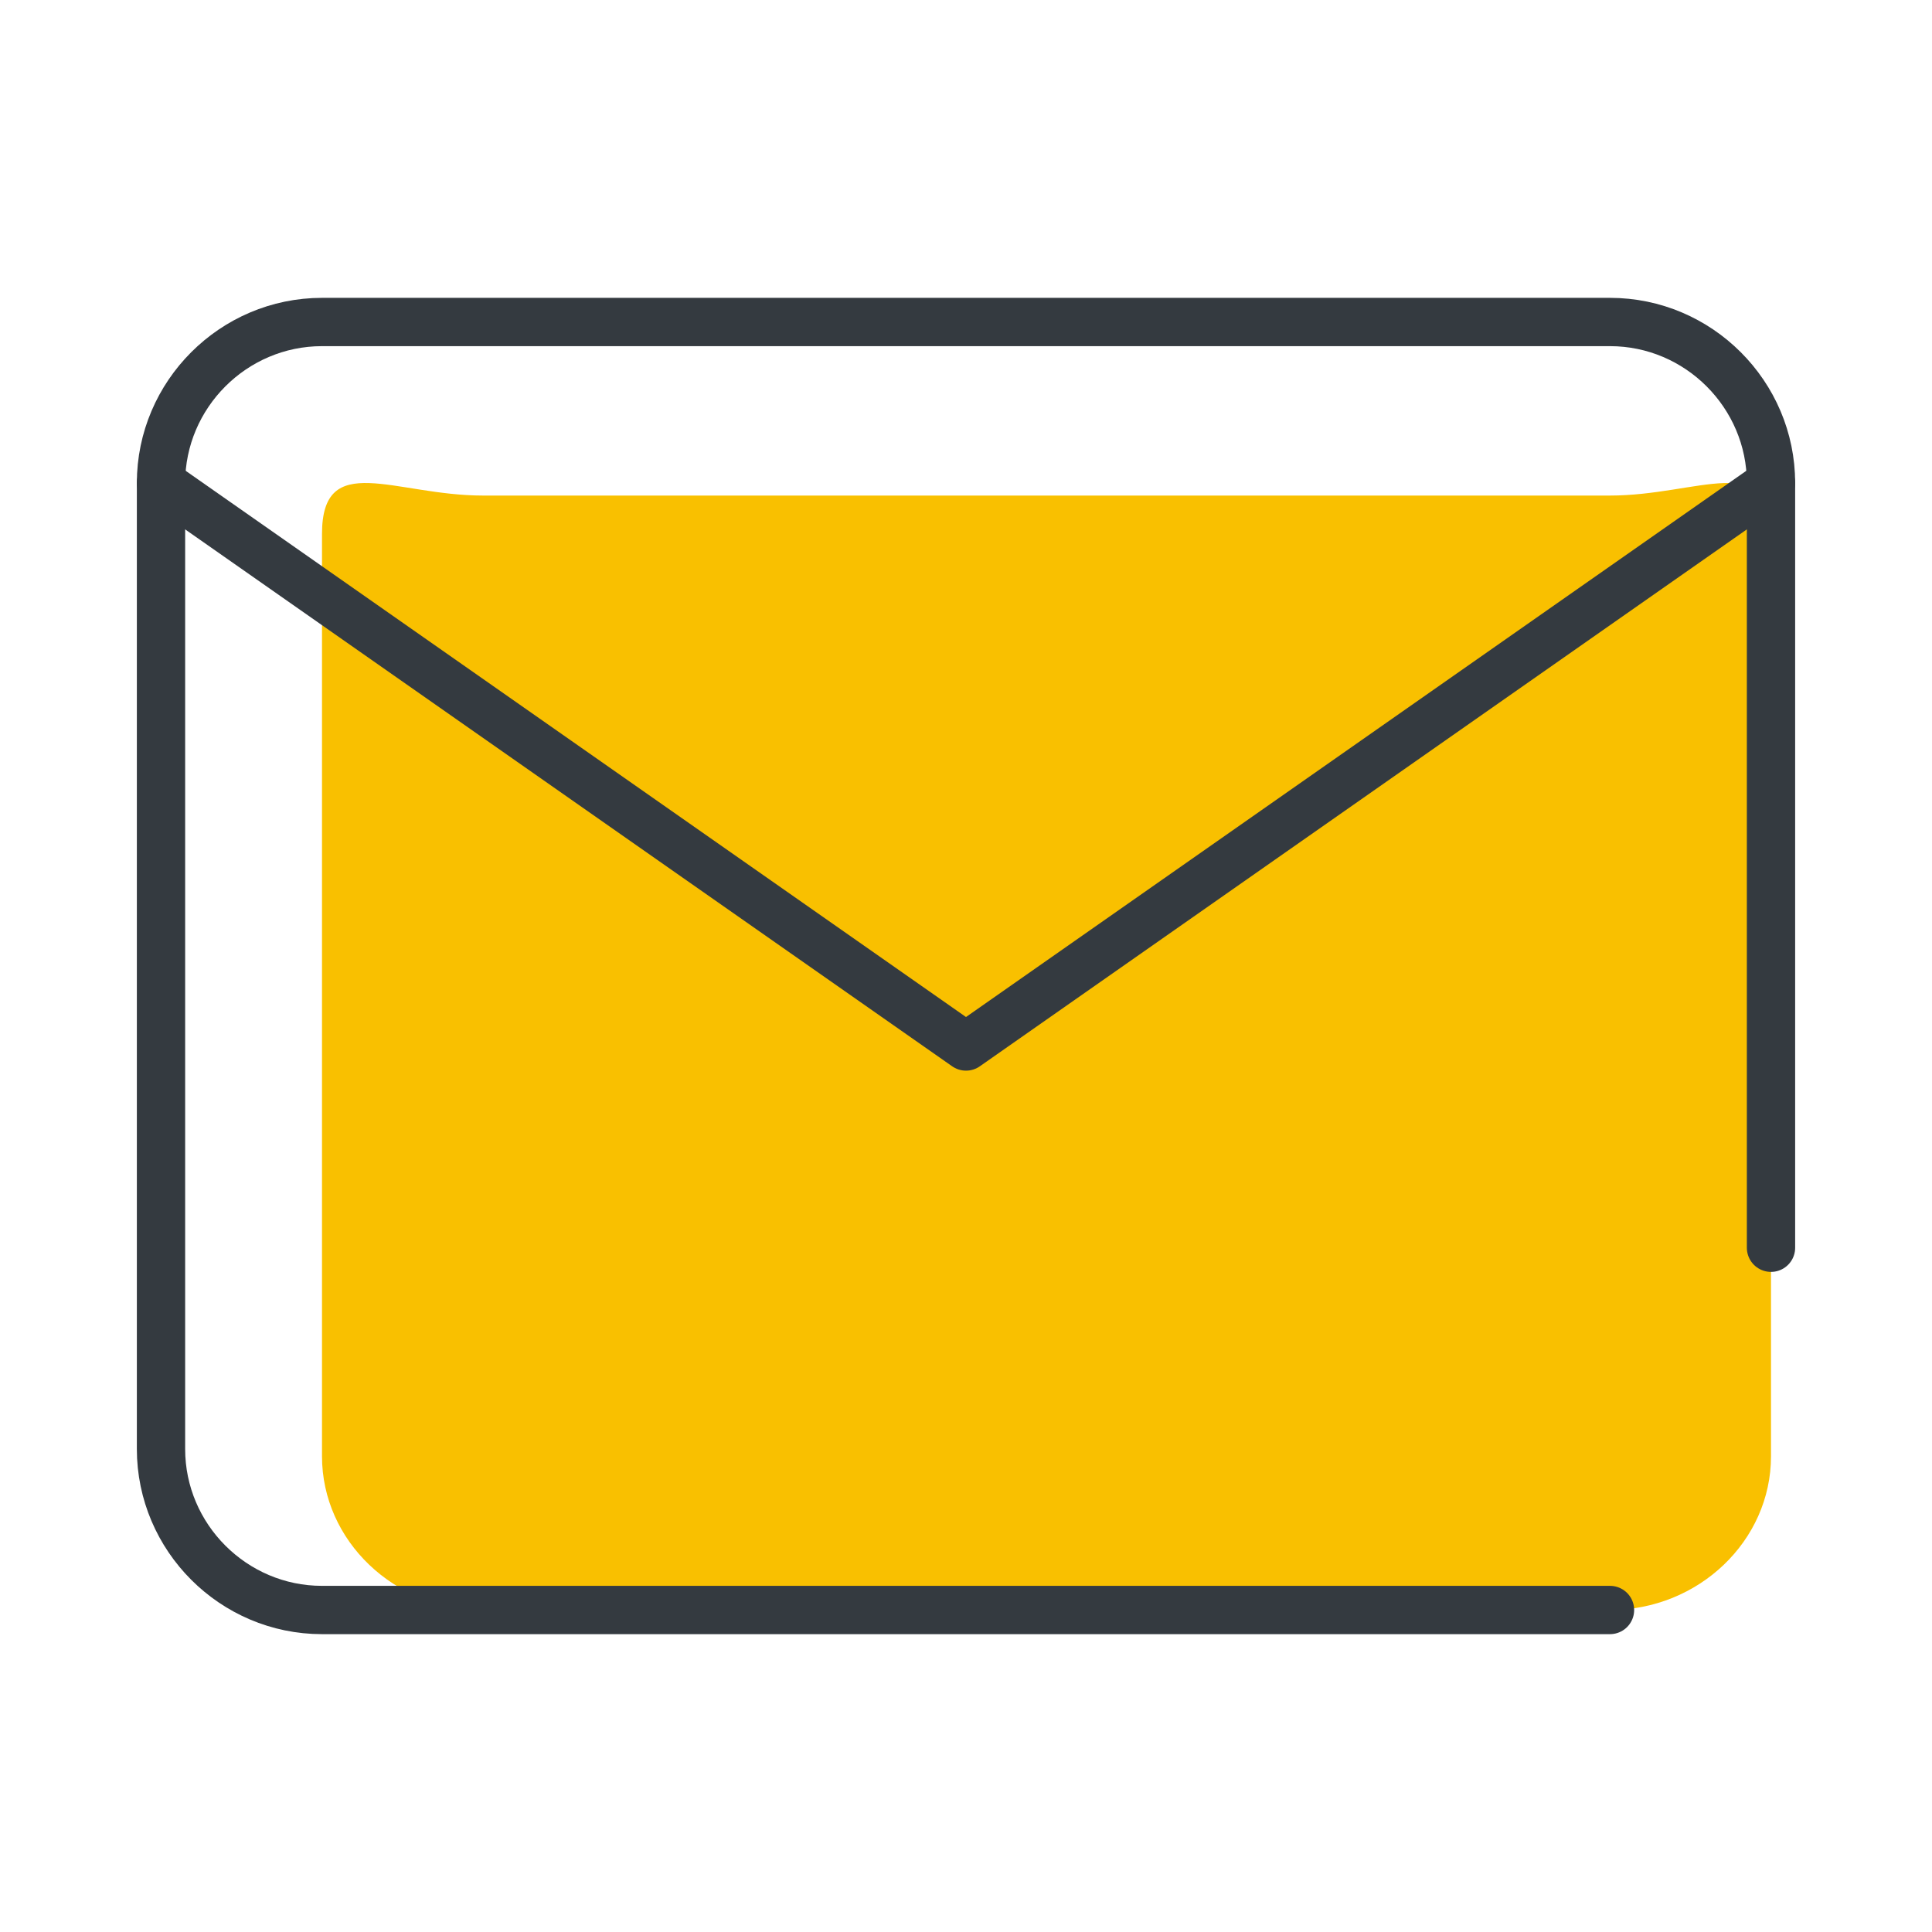
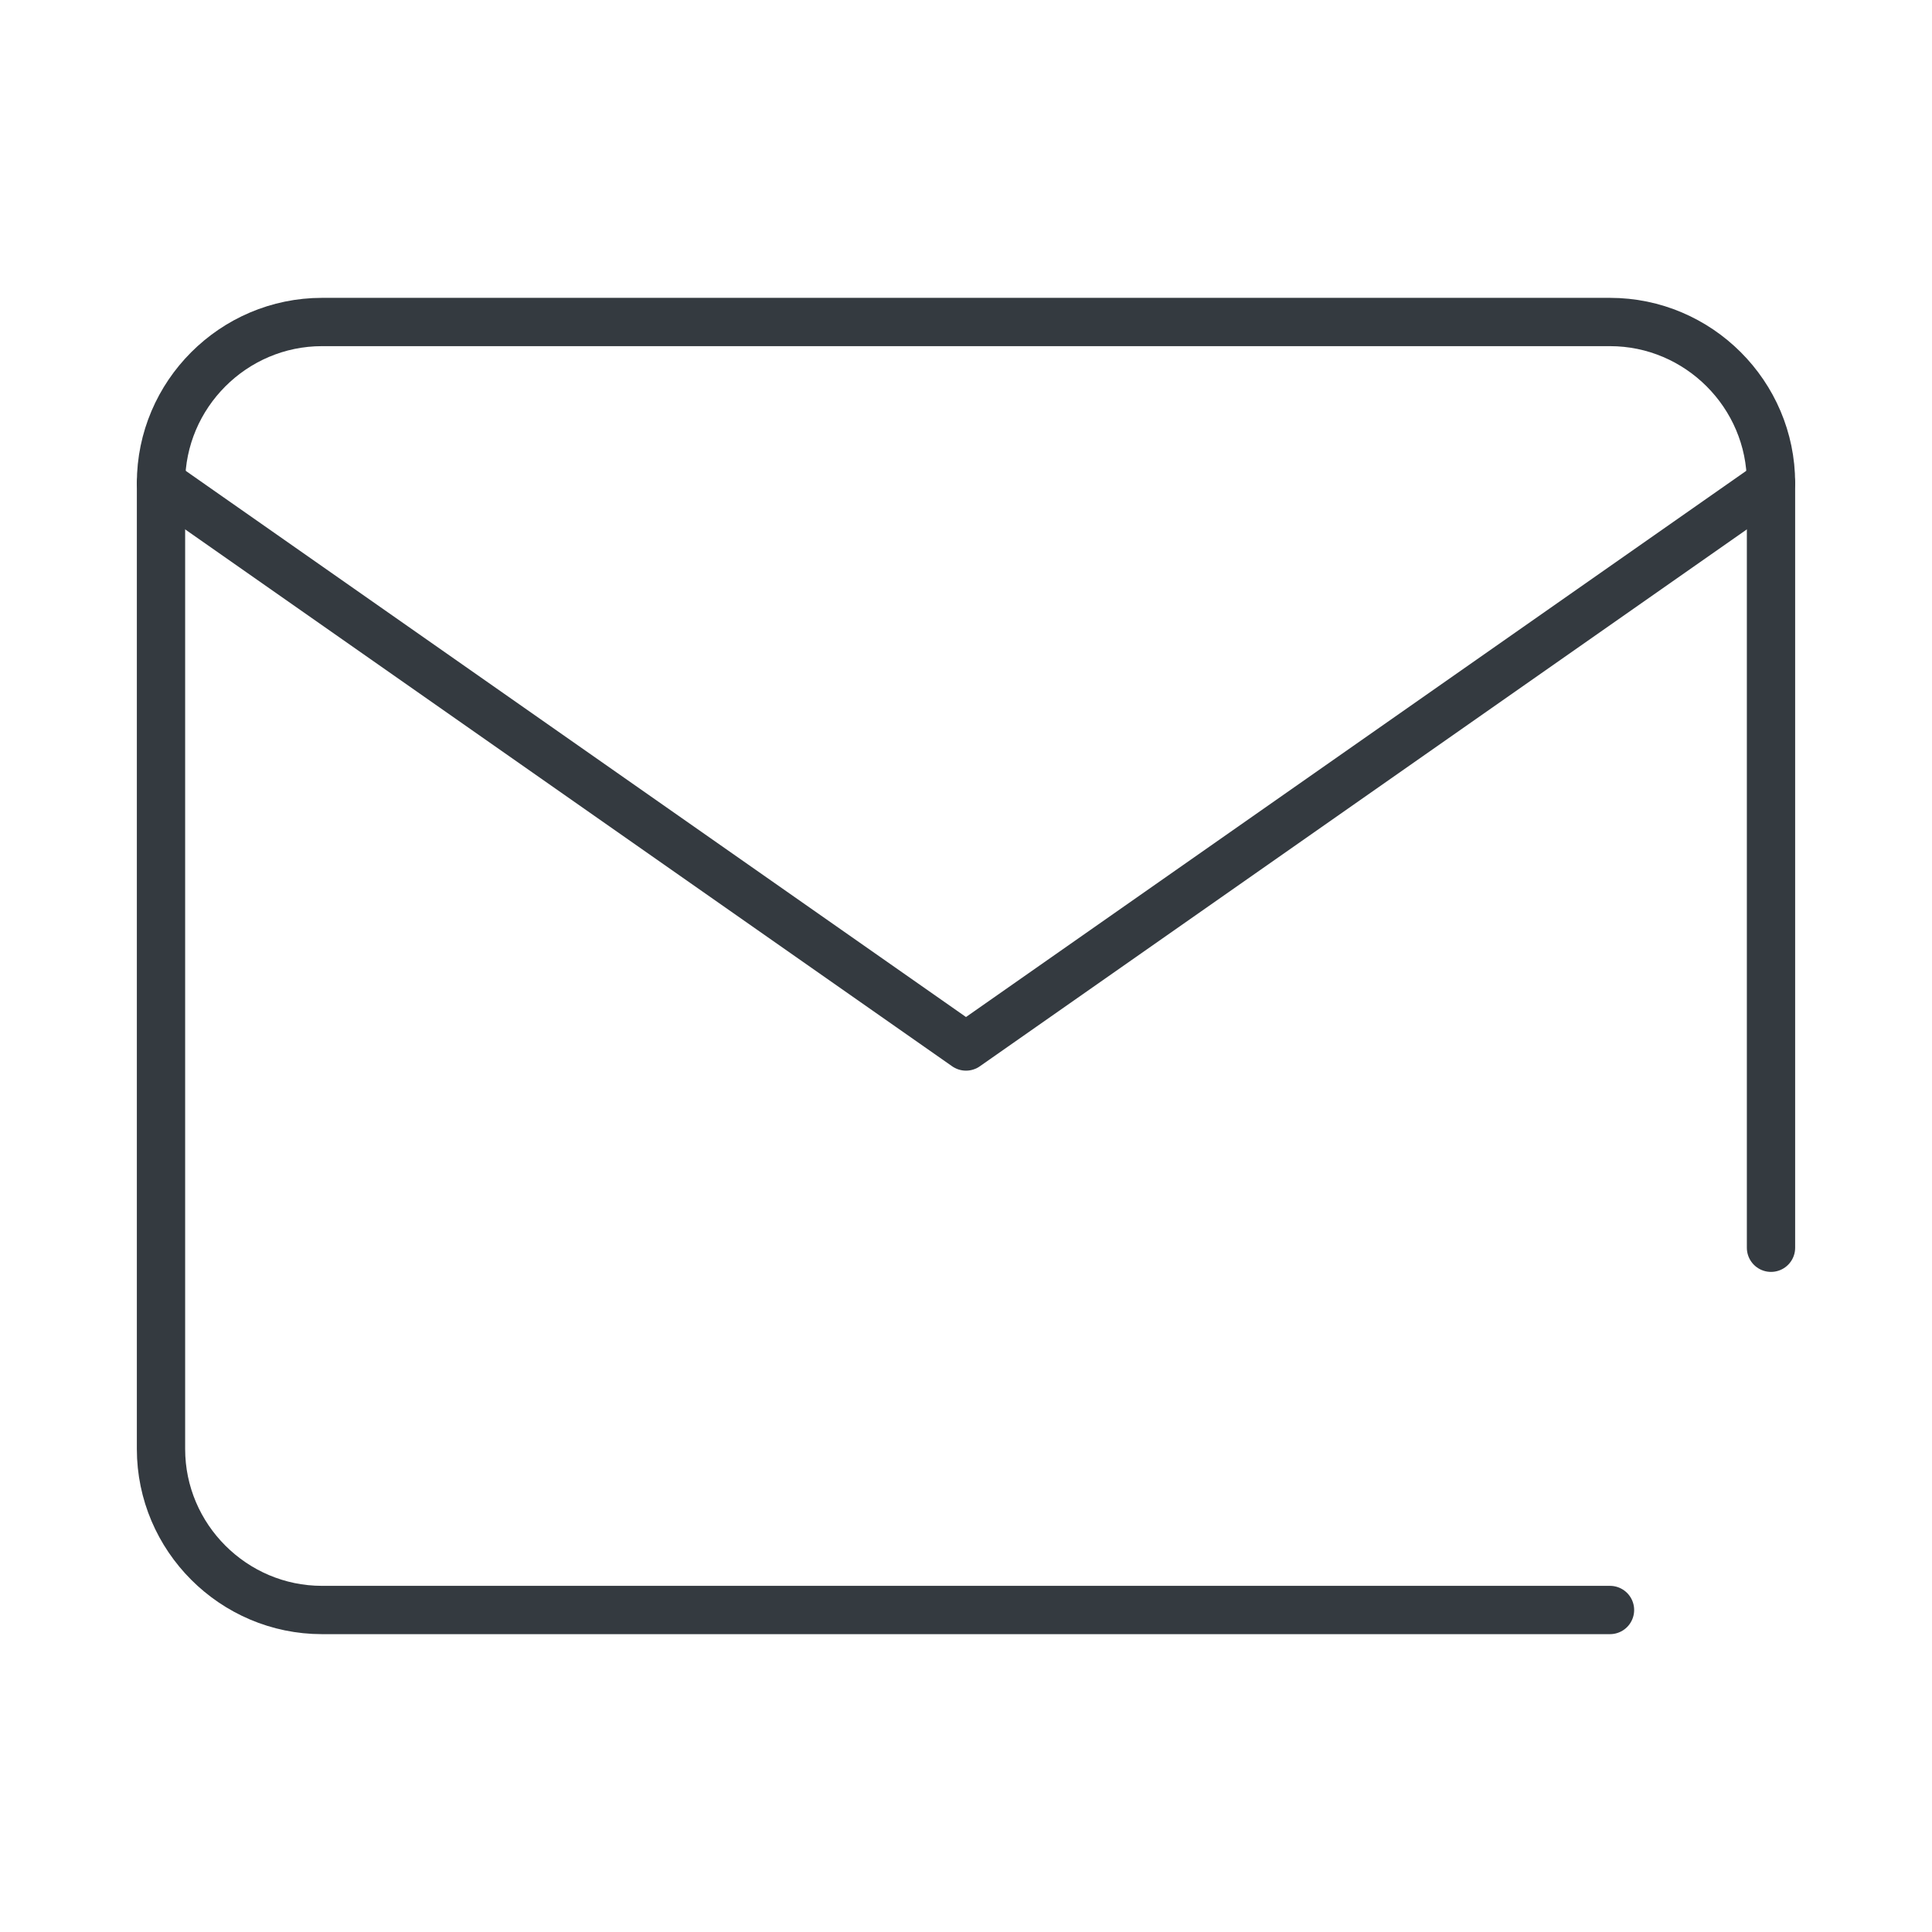
<svg xmlns="http://www.w3.org/2000/svg" width="60" height="60" viewBox="0 0 60 60" fill="none">
-   <path d="M15 15.39H50C52.75 15.39 55 13.958 55 16.583V45.226C55 47.852 52.75 50 50 50H15C12.25 50 10 47.852 10 45.226V16.583C10 13.958 12.25 15.39 15 15.39Z" fill="#F9C000" />
  <path d="M50 50H10C7.25 50 5 47.75 5 45V15C5 12.25 7.25 10 10 10H50C52.75 10 55 12.25 55 15V38.75" stroke="#343A40" stroke-width="1.5" stroke-linecap="round" stroke-linejoin="round" />
  <path d="M55 15L30 32.5L5 15" stroke="#343A40" stroke-width="1.5" stroke-linecap="round" stroke-linejoin="round" />
</svg>